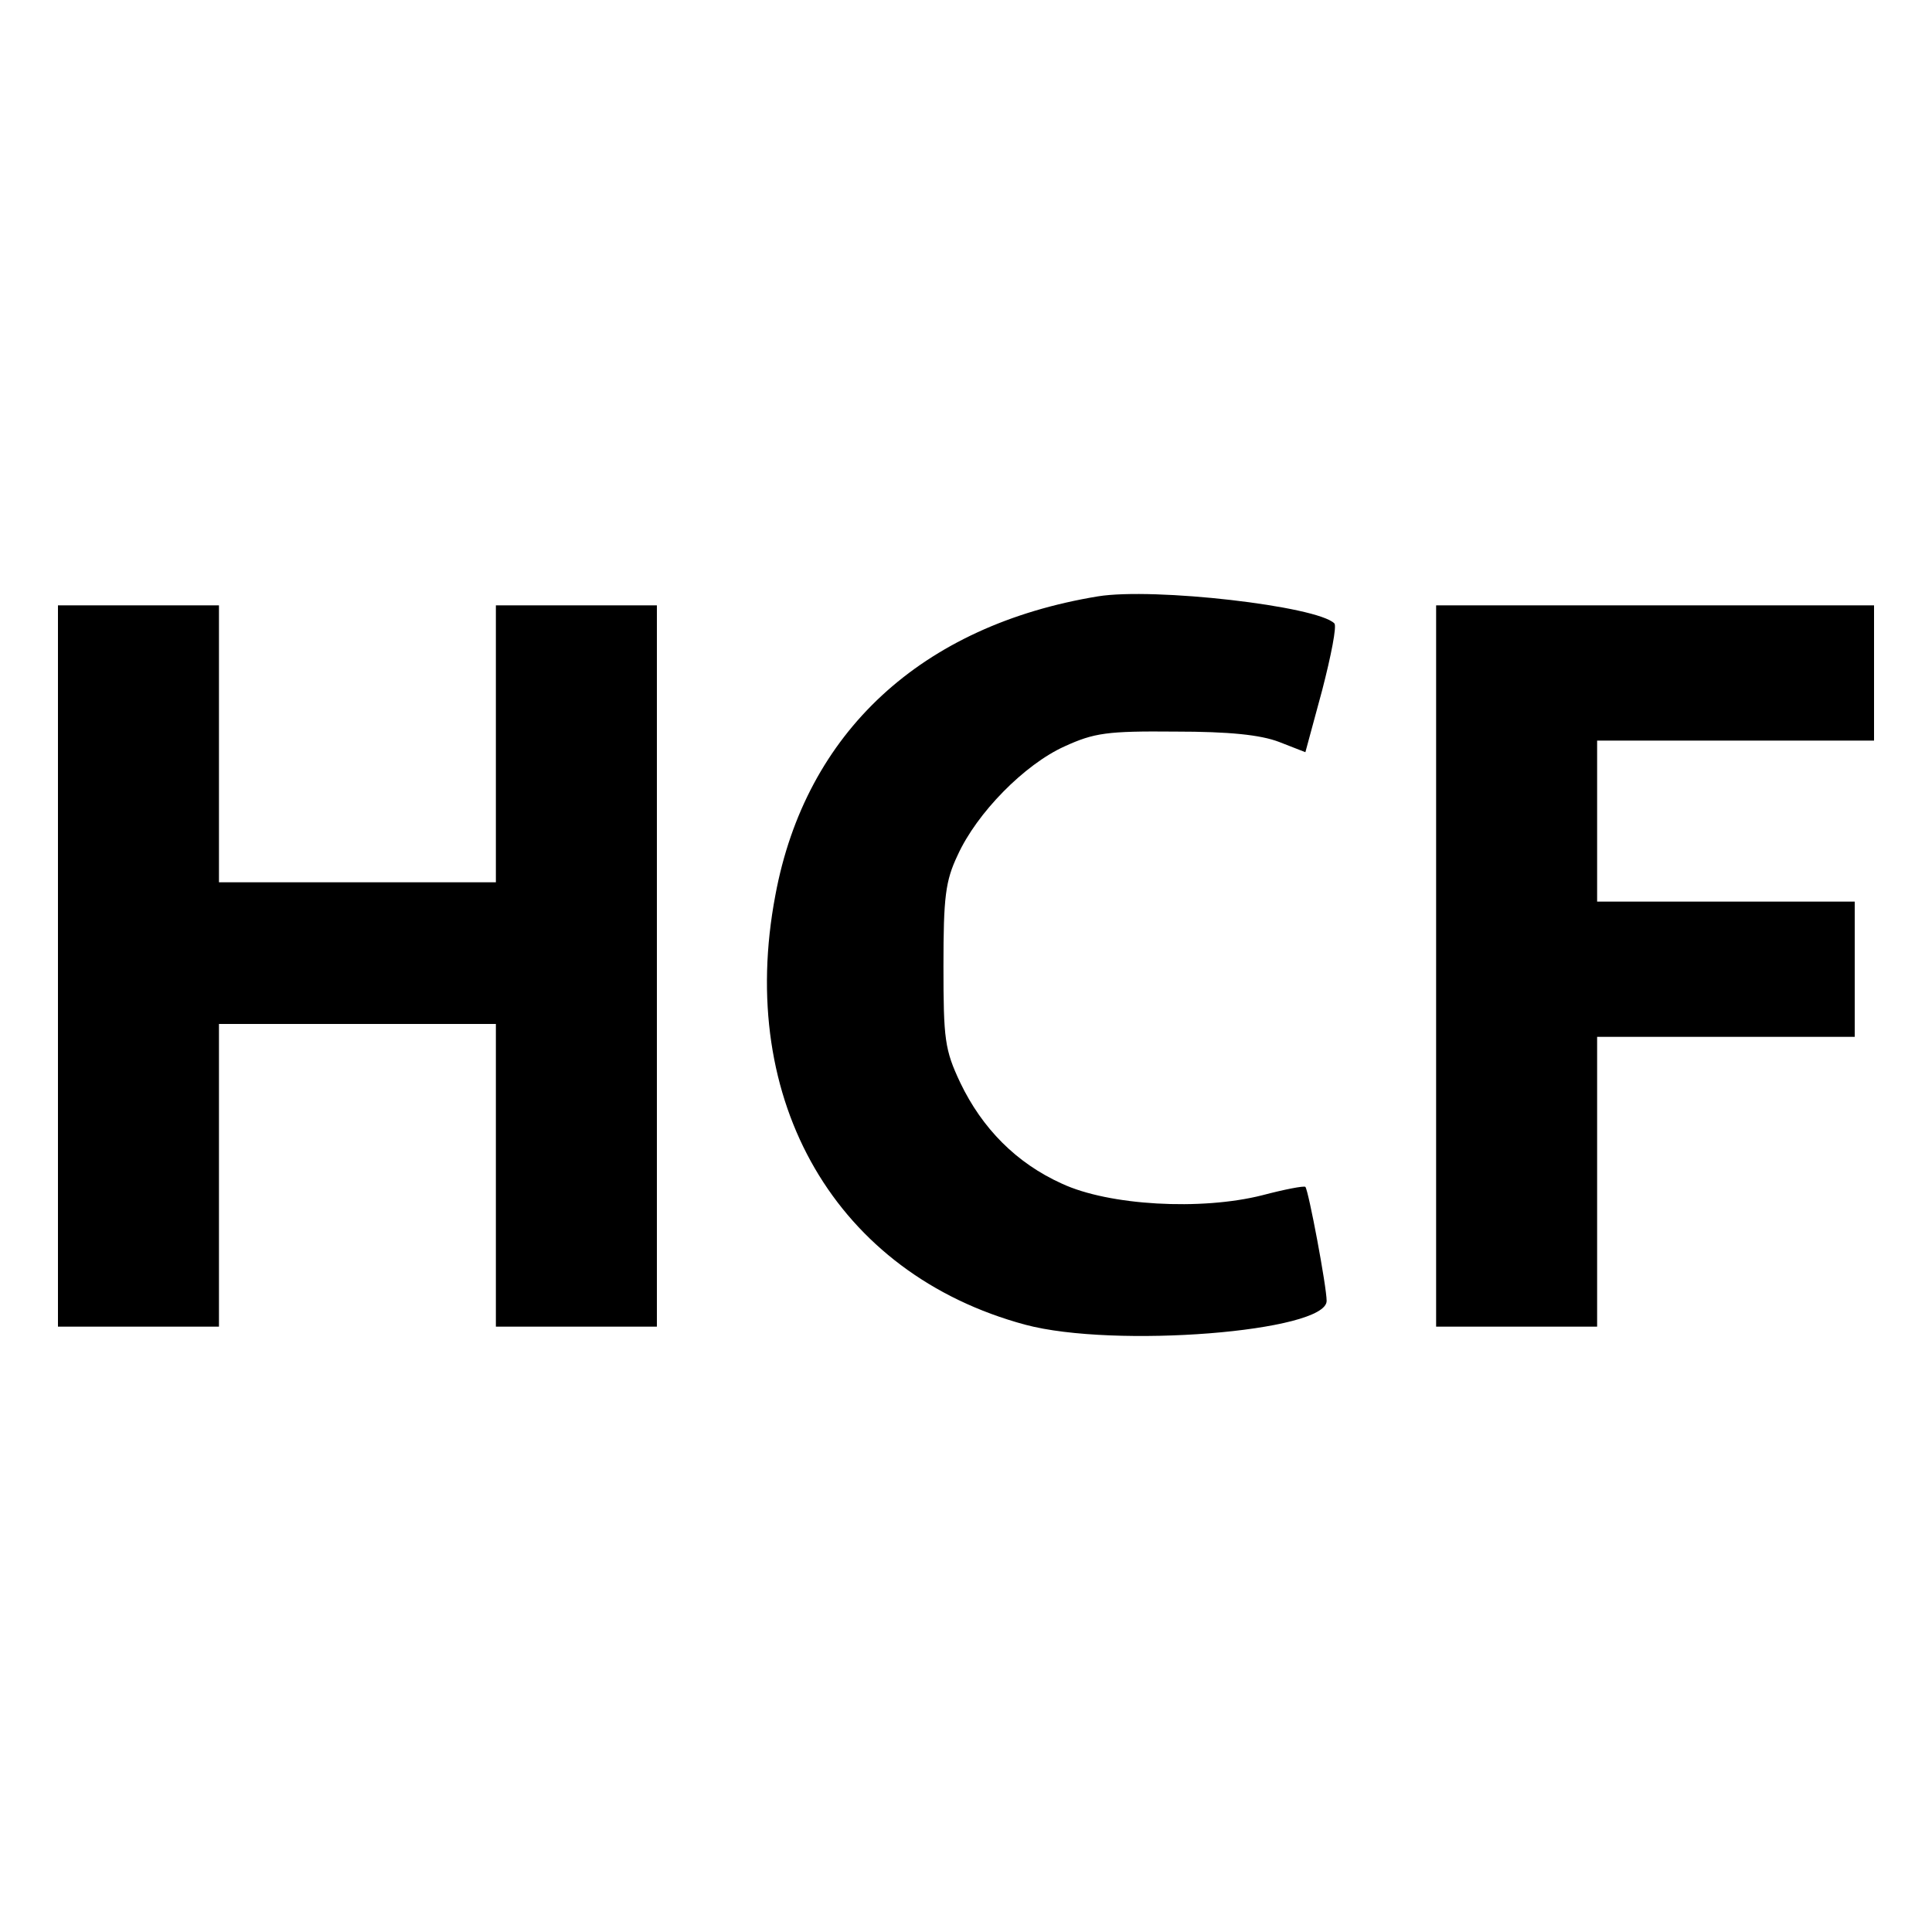
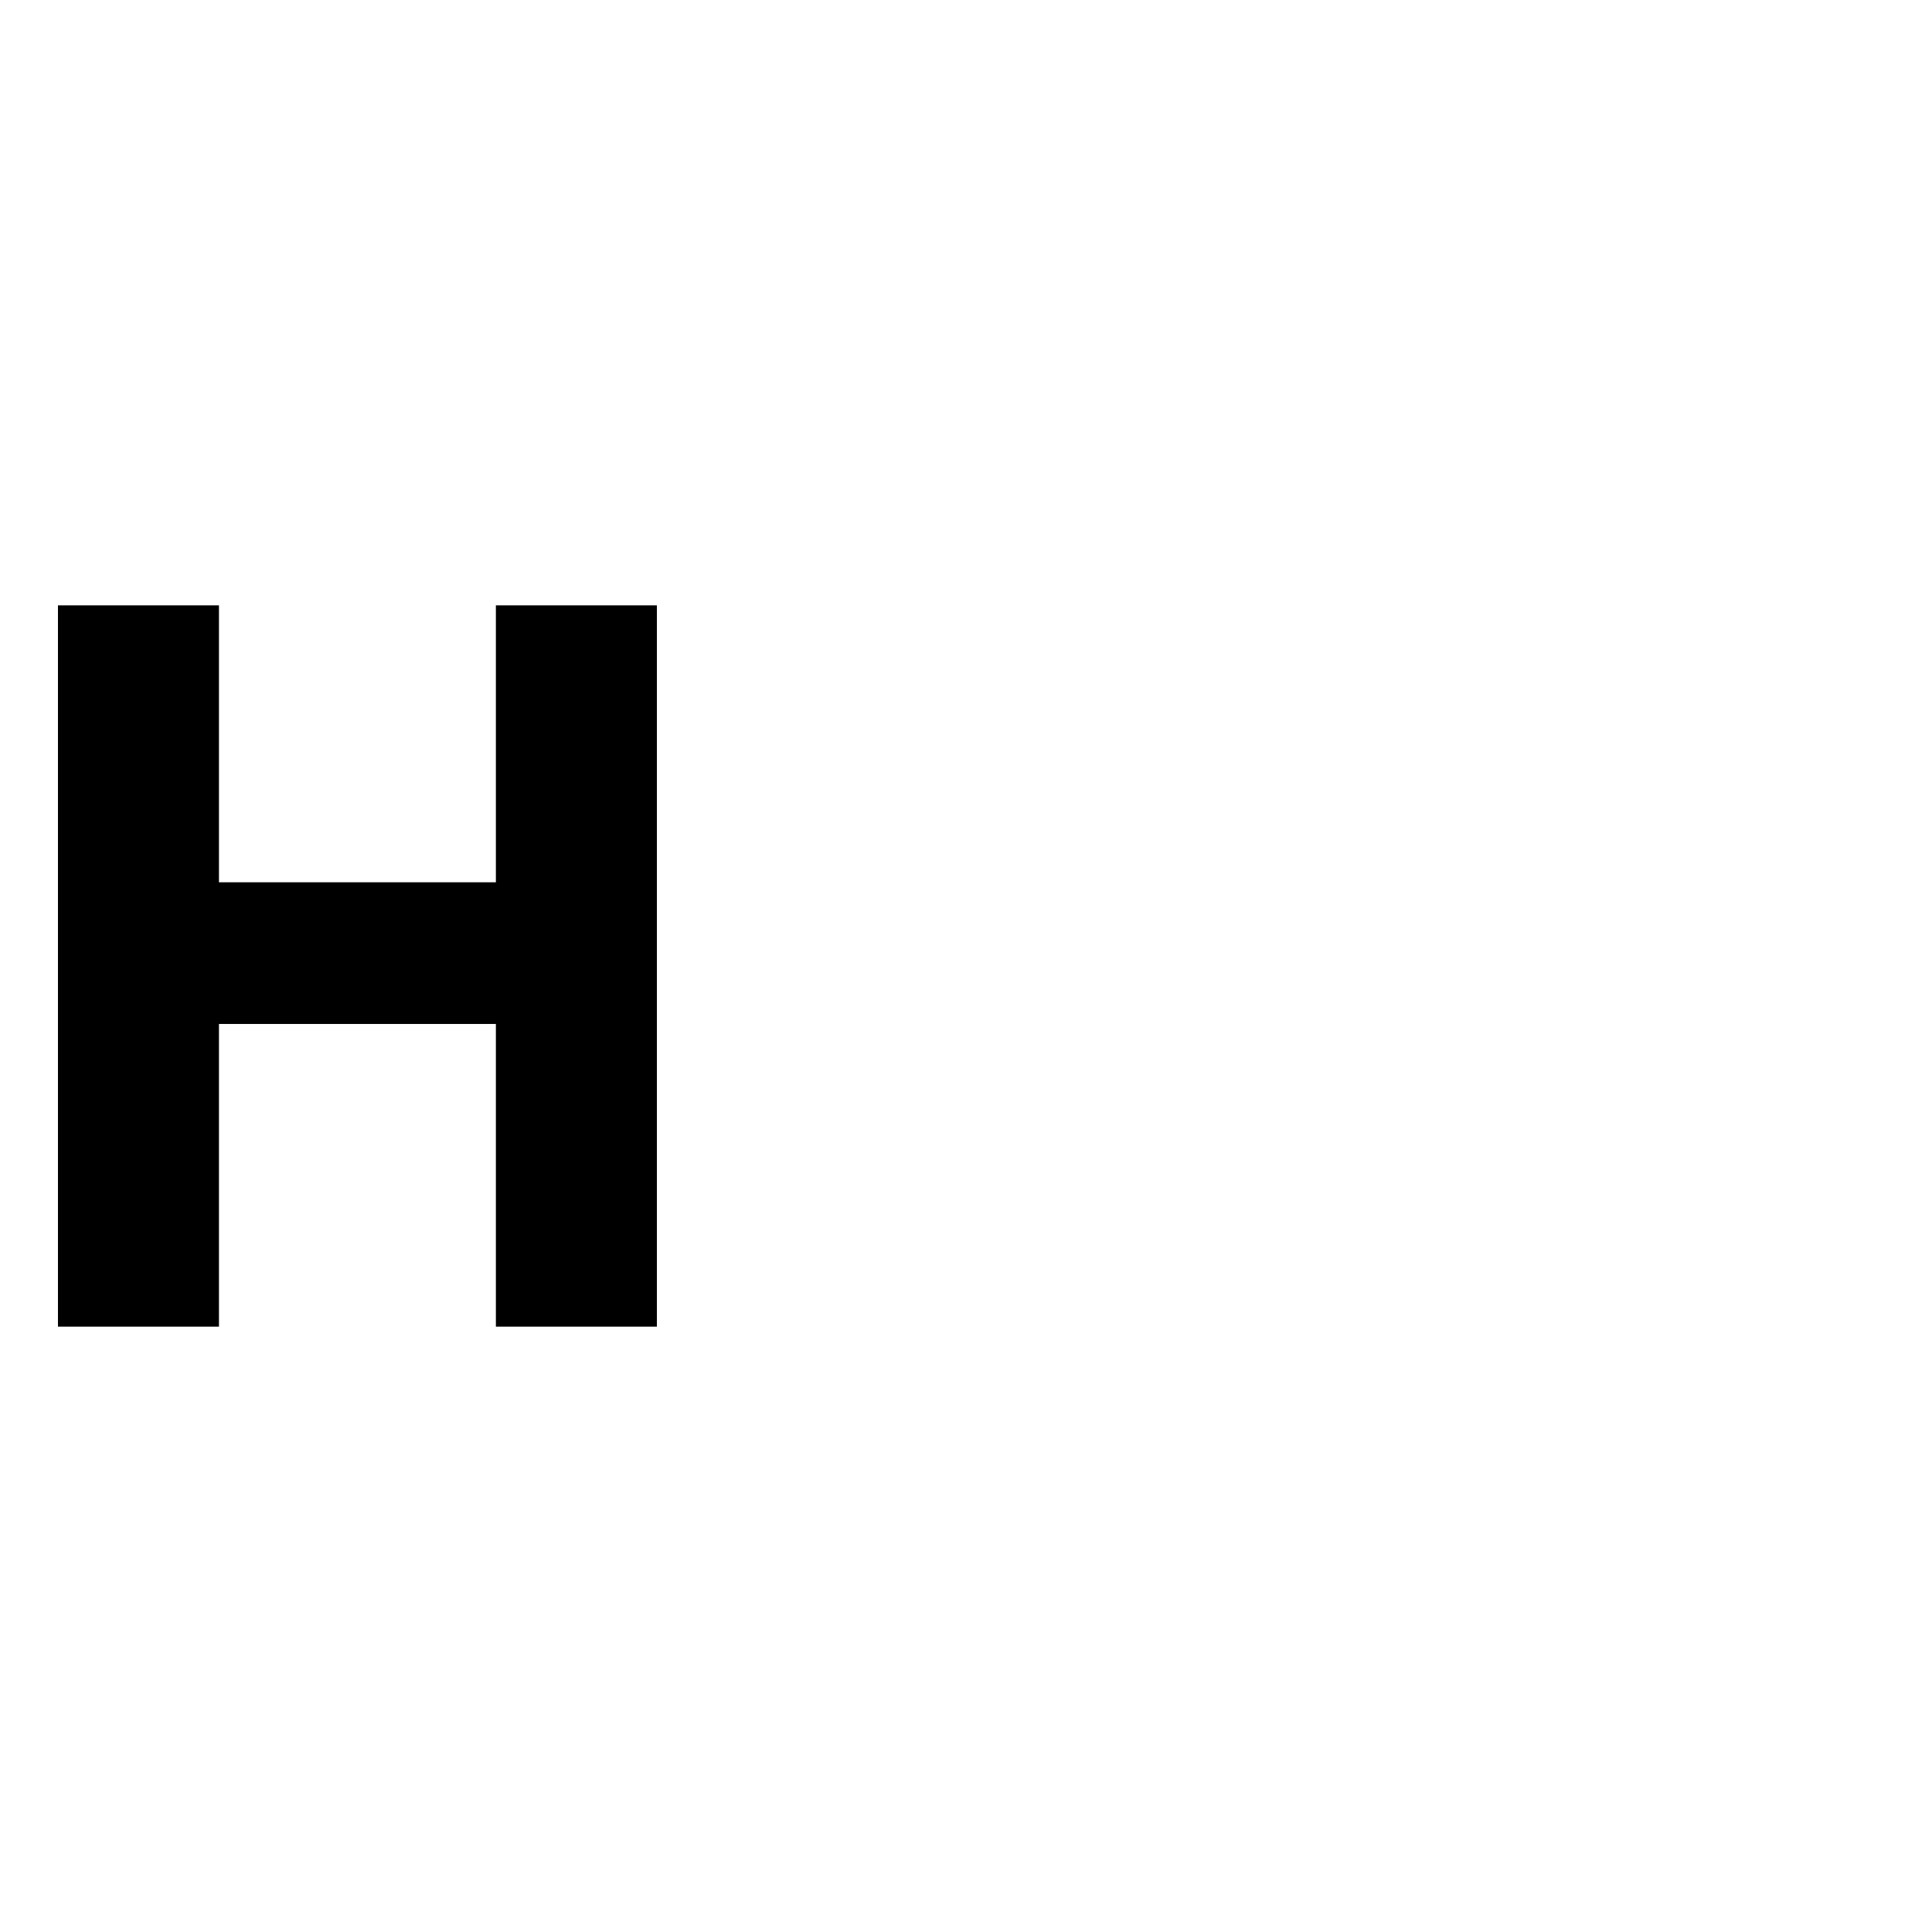
<svg xmlns="http://www.w3.org/2000/svg" version="1.0" width="300pt" height="300pt" viewBox="0 0 300 300" preserveAspectRatio="xMidYMid meet">
  <g transform="translate(0,300) scale(0.1,-0.1)" fill="#000000" stroke="none">
-     <path d="M1705 2074 c-274 -45 -454 -211 -501 -464 -61 -321 95 -588 388 -667 138 -37 468 -11 468 37 0 22 -28 171 -33 177 -2 2 -33 -4 -67 -13 -95 -24 -238 -16 -311 18 -71 32 -124 86 -158 157 -24 51 -26 67 -26 181 0 107 3 132 22 172 30 66 104 141 166 169 46 21 66 24 172 23 84 0 132 -5 161 -16 l41 -16 26 96 c14 54 23 100 19 104 -27 27 -280 56 -367 42z" />
-     <path d="M90 1500 l0 -560 125 0 125 0 0 235 0 235 215 0 215 0 0 -235 0 -235 125 0 125 0 0 560 0 560 -125 0 -125 0 0 -215 0 -215 -215 0 -215 0 0 215 0 215 -125 0 -125 0 0 -560z" />
-     <path d="M2230 1500 l0 -560 125 0 125 0 0 225 0 225 200 0 200 0 0 105 0 105 -200 0 -200 0 0 125 0 125 215 0 215 0 0 105 0 105 -340 0 -340 0 0 -560z" />
+     <path d="M90 1500 l0 -560 125 0 125 0 0 235 0 235 215 0 215 0 0 -235 0 -235 125 0 125 0 0 560 0 560 -125 0 -125 0 0 -215 0 -215 -215 0 -215 0 0 215 0 215 -125 0 -125 0 0 -560" />
  </g>
</svg>